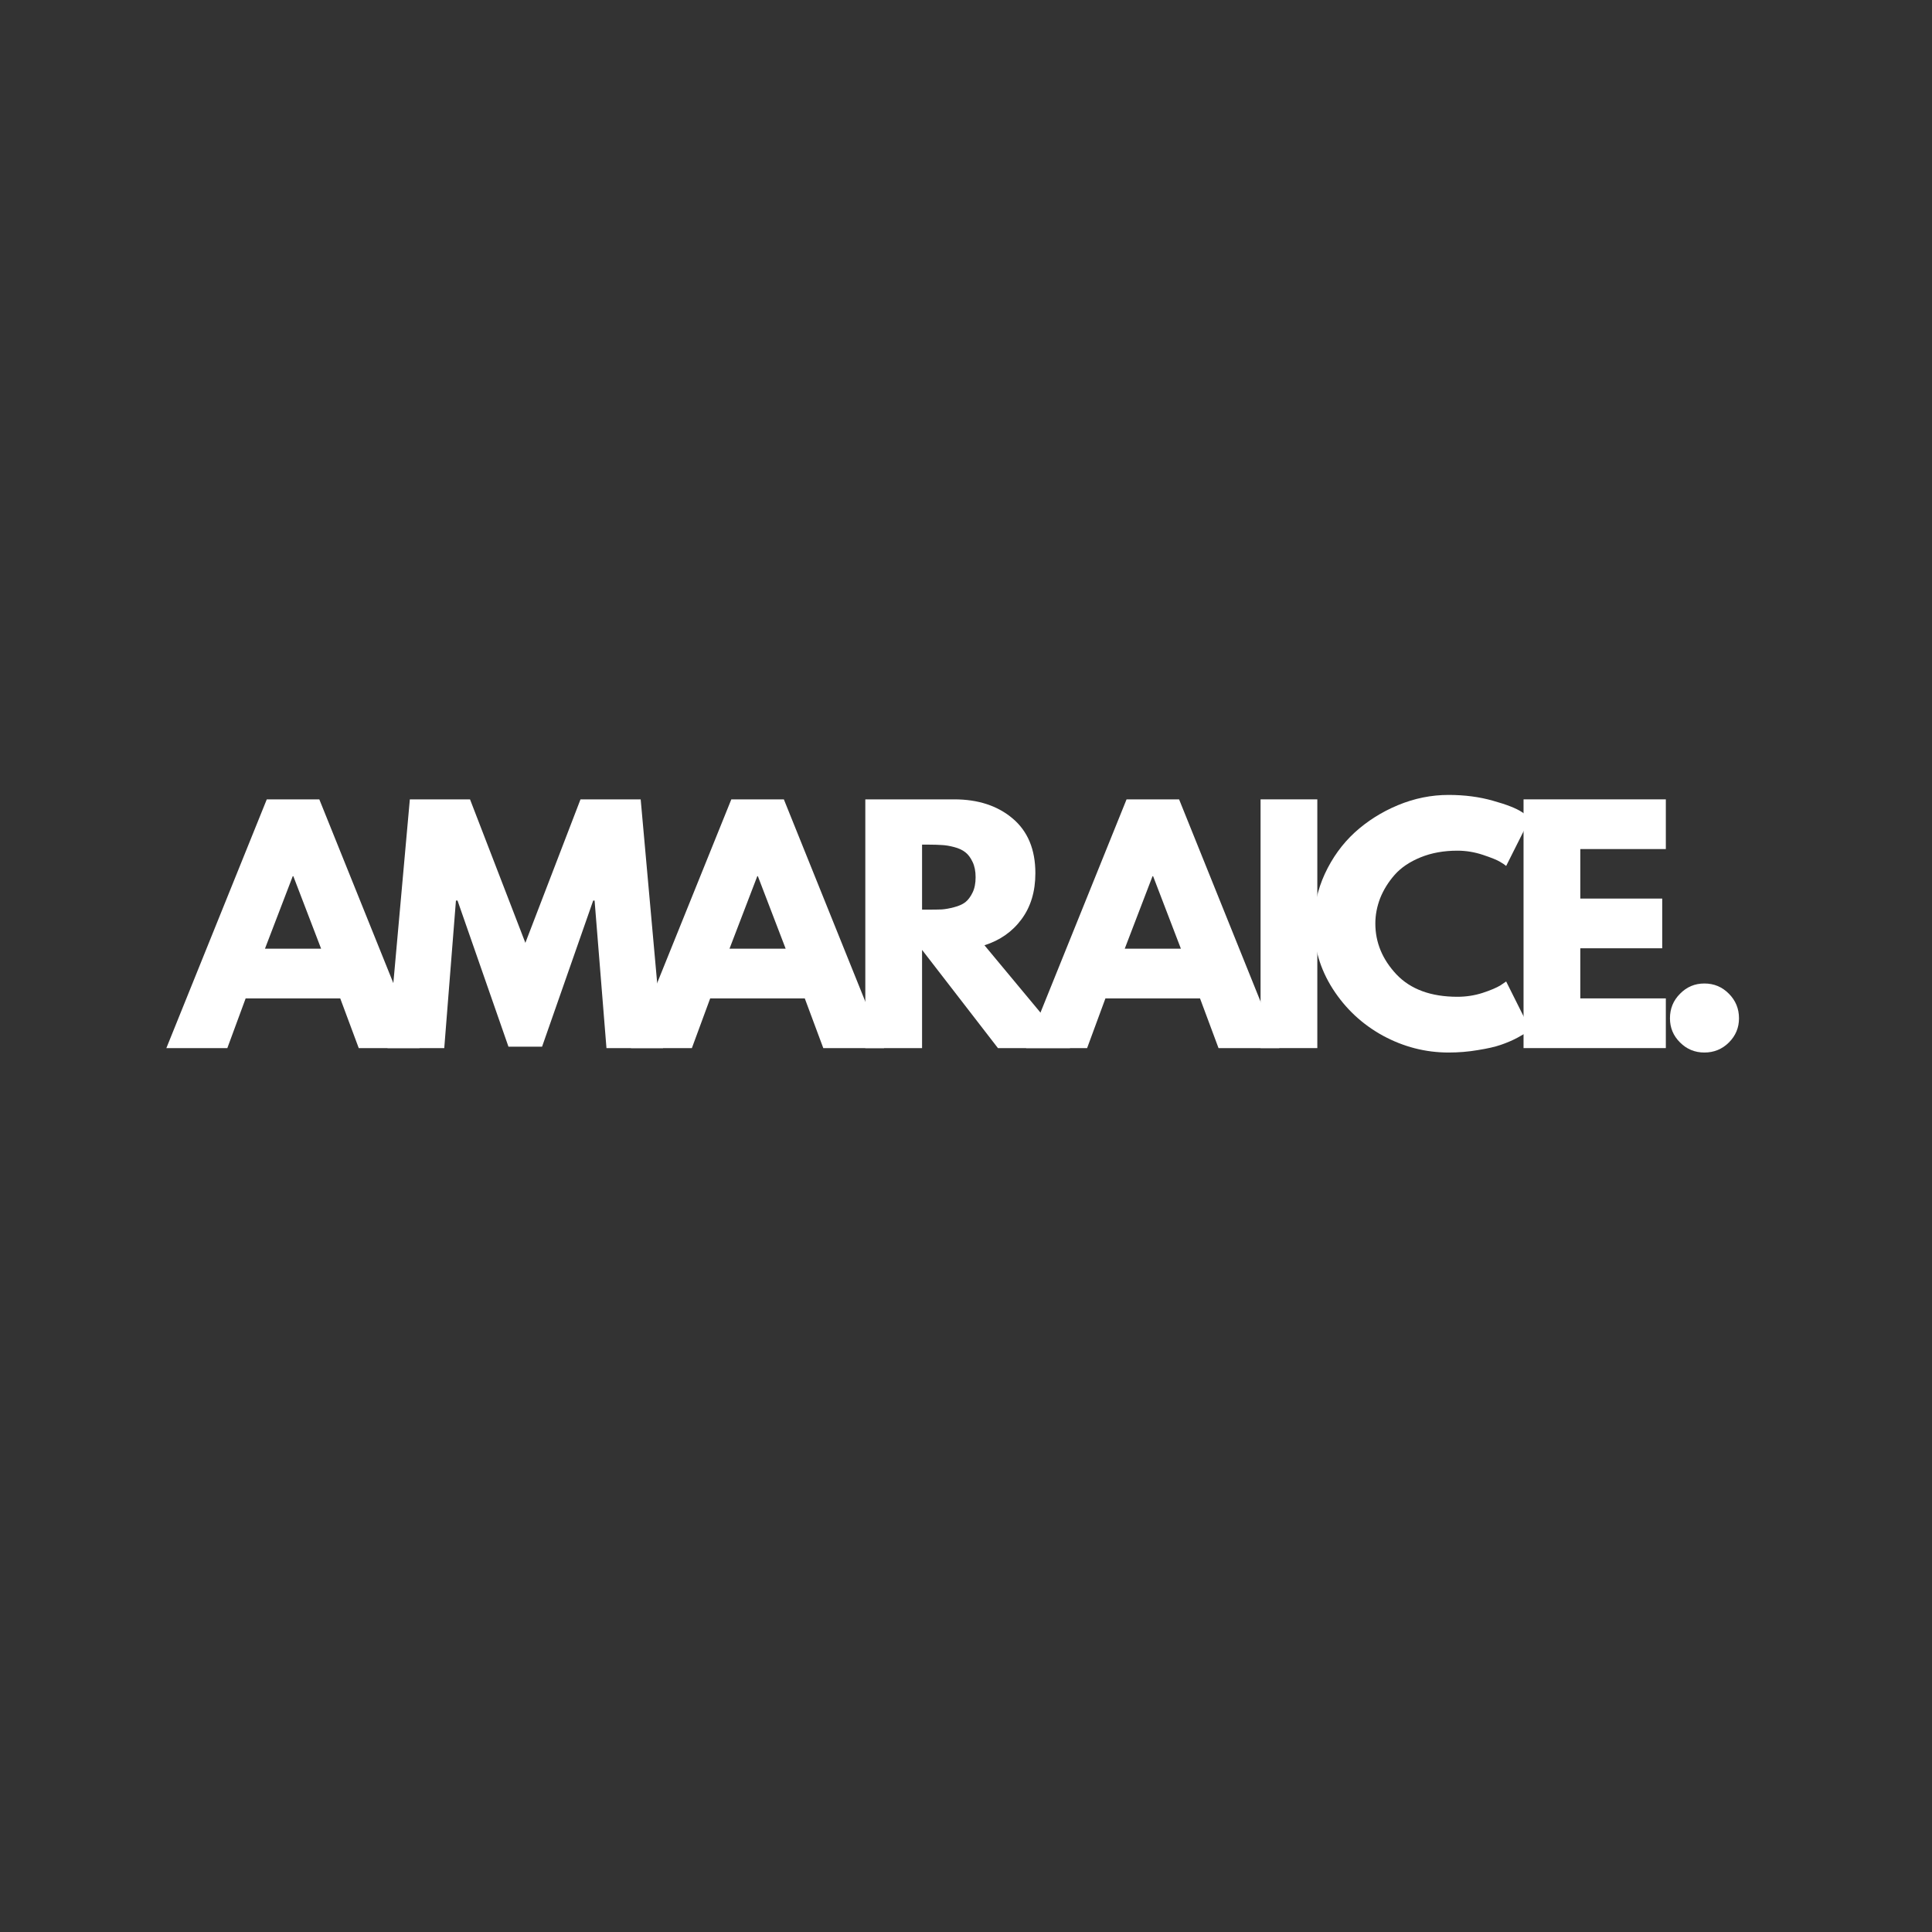
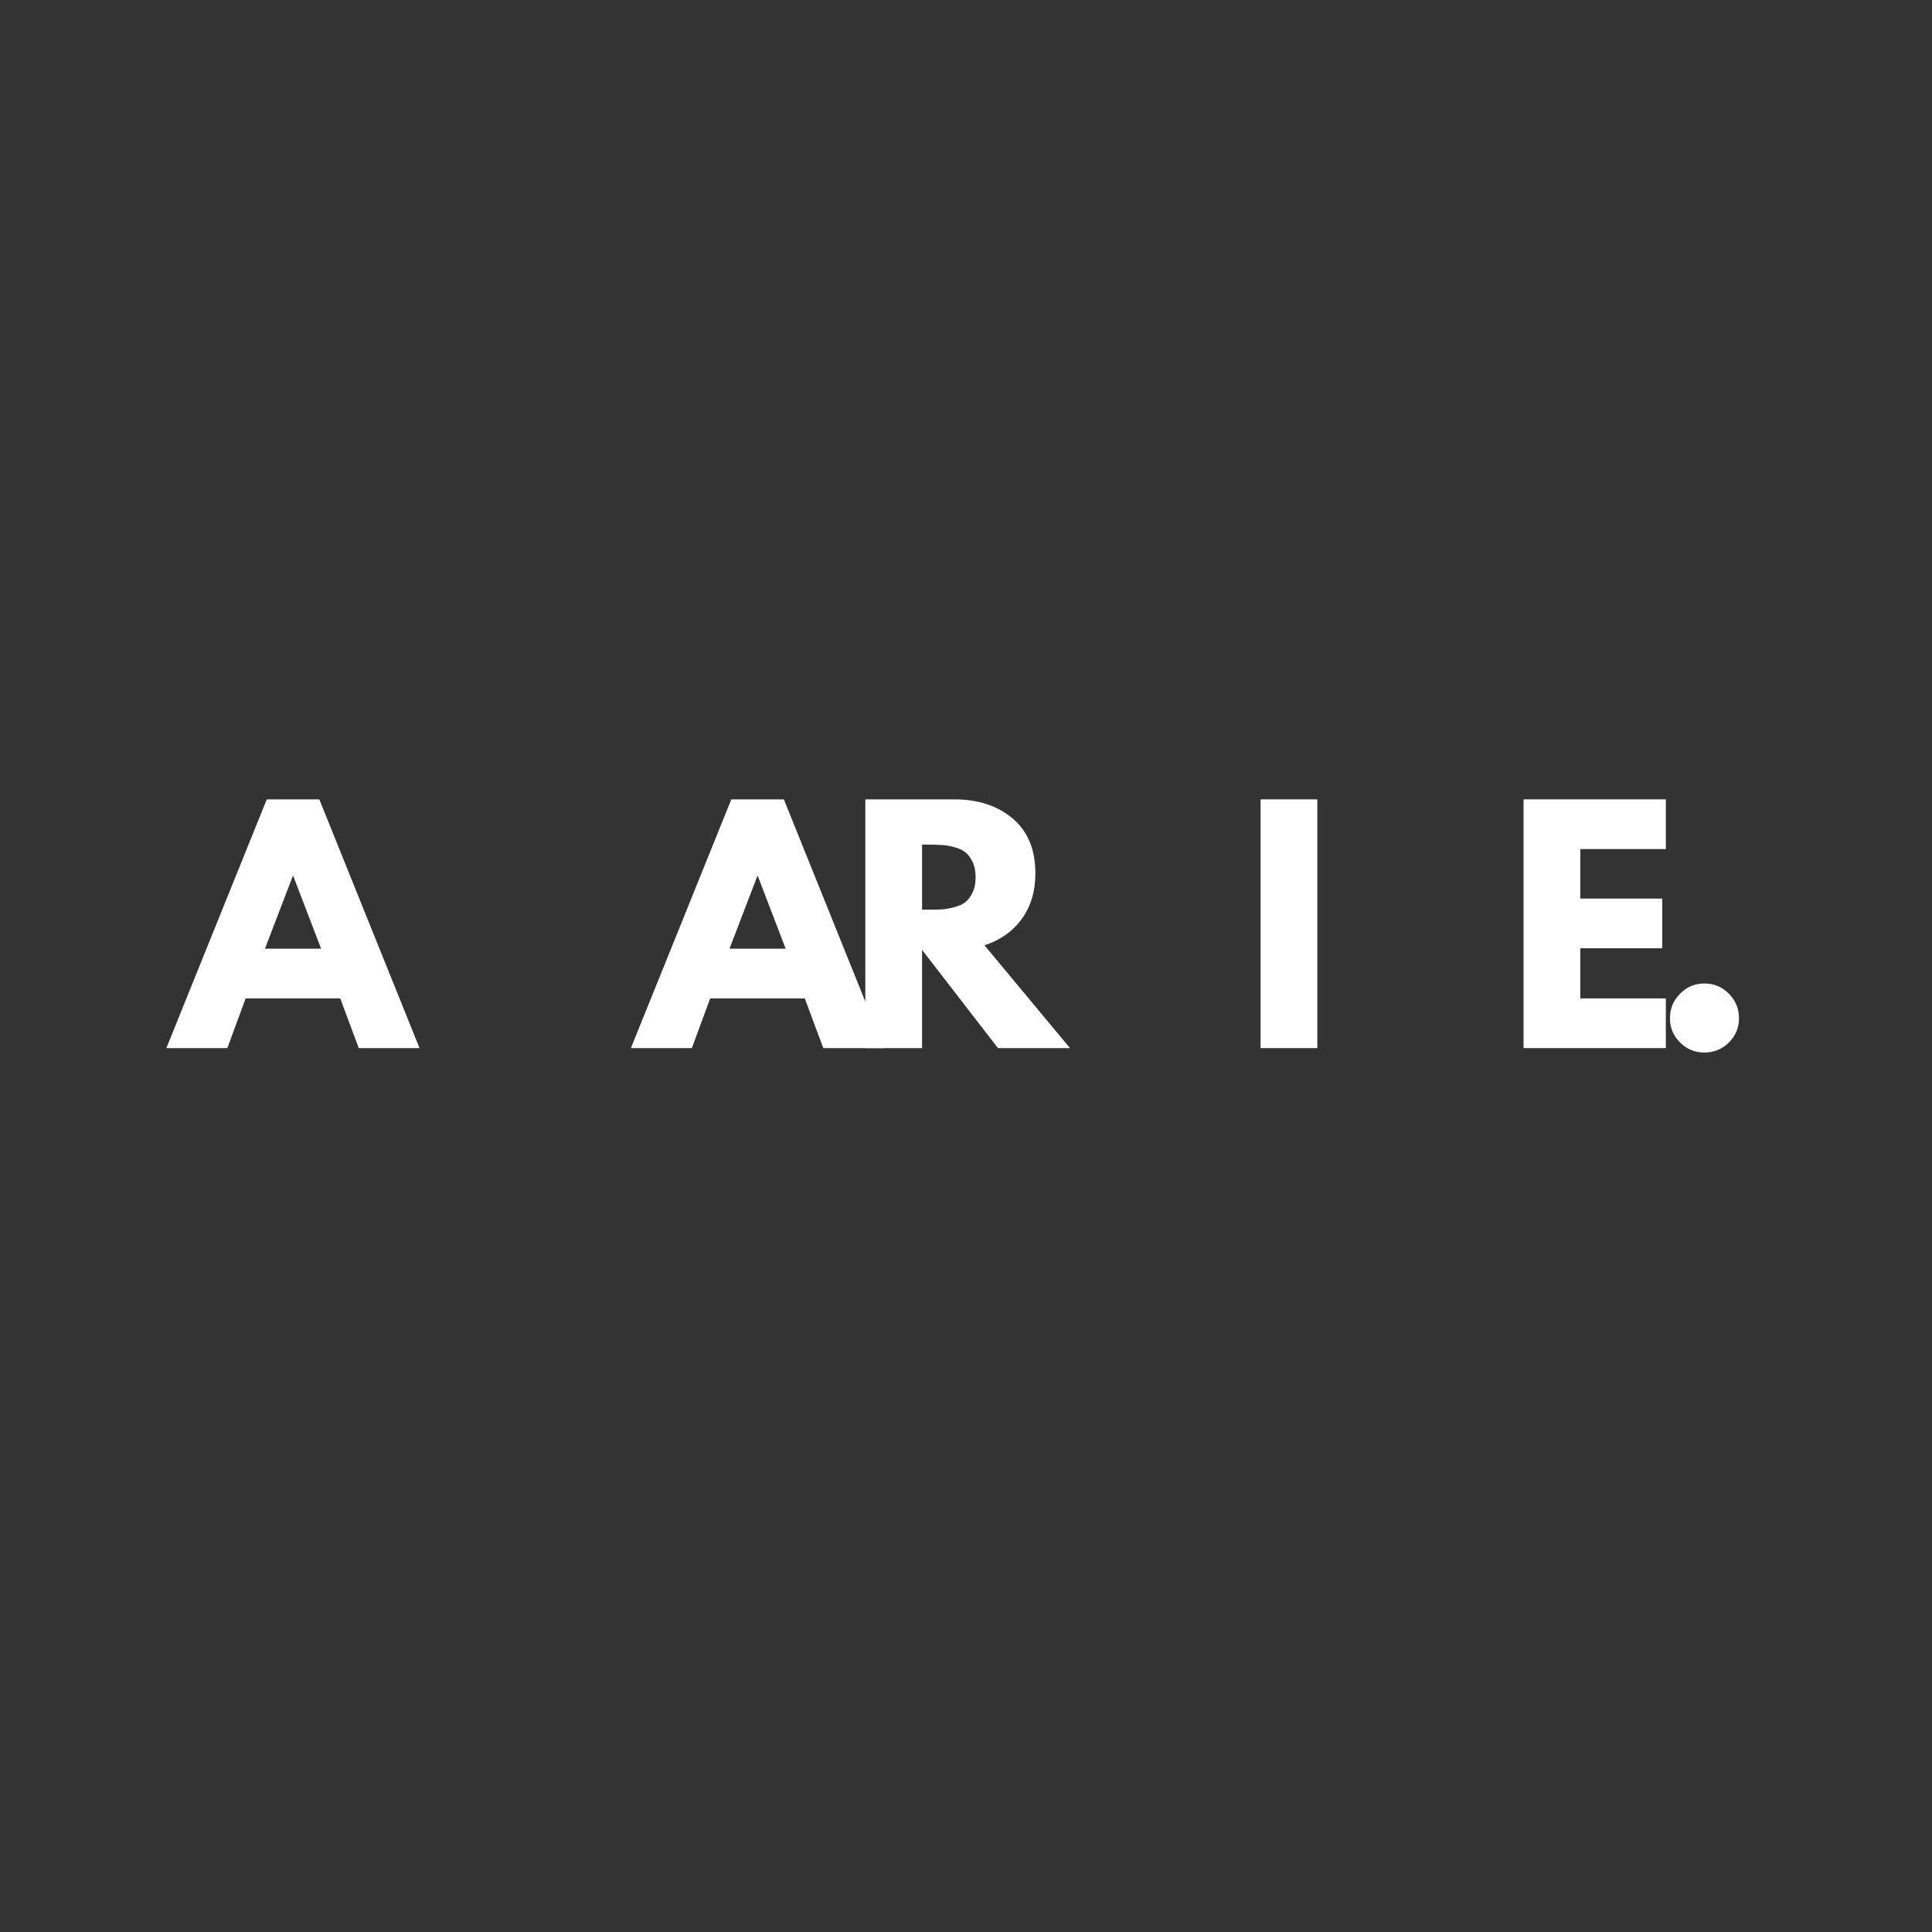
<svg xmlns="http://www.w3.org/2000/svg" version="1.0" preserveAspectRatio="xMidYMid meet" height="200" viewBox="0 0 150 150" zoomAndPan="magnify" width="200">
  <rect x="0" y="0" width="150" height="150" fill="#333333" stroke="none" />
  <defs>
    <g />
  </defs>
  <g fill-opacity="1" fill="#ffffff">
    <g transform="translate(13.572, 81.374)">
      <g>
        <path d="M 11.219 -19.312 L 19 0 L 14.281 0 L 12.844 -3.859 L 5.5 -3.859 L 4.078 0 L -0.656 0 L 7.141 -19.312 Z M 11.359 -7.719 L 9.203 -13.344 L 9.156 -13.344 L 7 -7.719 Z M 11.359 -7.719" />
      </g>
    </g>
  </g>
  <g fill-opacity="1" fill="#ffffff">
    <g transform="translate(29.711, 81.374)">
      <g>
-         <path d="M 17.375 0 L 16.453 -11.453 L 16.344 -11.453 L 12.375 -0.109 L 9.766 -0.109 L 5.812 -11.453 L 5.688 -11.453 L 4.781 0 L 0.375 0 L 2.109 -19.312 L 6.781 -19.312 L 11.078 -8.172 L 15.359 -19.312 L 20.031 -19.312 L 21.766 0 Z M 17.375 0" />
-       </g>
+         </g>
    </g>
  </g>
  <g fill-opacity="1" fill="#ffffff">
    <g transform="translate(49.639, 81.374)">
      <g>
        <path d="M 11.219 -19.312 L 19 0 L 14.281 0 L 12.844 -3.859 L 5.5 -3.859 L 4.078 0 L -0.656 0 L 7.141 -19.312 Z M 11.359 -7.719 L 9.203 -13.344 L 9.156 -13.344 L 7 -7.719 Z M 11.359 -7.719" />
      </g>
    </g>
  </g>
  <g fill-opacity="1" fill="#ffffff">
    <g transform="translate(65.777, 81.374)">
      <g>
        <path d="M 1.406 -19.312 L 8.312 -19.312 C 10.164 -19.312 11.676 -18.816 12.844 -17.828 C 14.02 -16.836 14.609 -15.422 14.609 -13.578 C 14.609 -12.16 14.25 -10.969 13.531 -10 C 12.82 -9.039 11.863 -8.367 10.656 -7.984 L 17.297 0 L 11.703 0 L 5.812 -7.625 L 5.812 0 L 1.406 0 Z M 5.812 -10.75 L 6.312 -10.75 C 6.719 -10.75 7.062 -10.754 7.344 -10.766 C 7.625 -10.785 7.941 -10.844 8.297 -10.938 C 8.66 -11.031 8.953 -11.16 9.172 -11.328 C 9.391 -11.504 9.578 -11.754 9.734 -12.078 C 9.891 -12.398 9.969 -12.797 9.969 -13.266 C 9.969 -13.734 9.891 -14.129 9.734 -14.453 C 9.578 -14.785 9.391 -15.035 9.172 -15.203 C 8.953 -15.379 8.66 -15.516 8.297 -15.609 C 7.941 -15.703 7.625 -15.754 7.344 -15.766 C 7.062 -15.785 6.719 -15.797 6.312 -15.797 L 5.812 -15.797 Z M 5.812 -10.75" />
      </g>
    </g>
  </g>
  <g fill-opacity="1" fill="#ffffff">
    <g transform="translate(80.325, 81.374)">
      <g>
-         <path d="M 11.219 -19.312 L 19 0 L 14.281 0 L 12.844 -3.859 L 5.5 -3.859 L 4.078 0 L -0.656 0 L 7.141 -19.312 Z M 11.359 -7.719 L 9.203 -13.344 L 9.156 -13.344 L 7 -7.719 Z M 11.359 -7.719" />
-       </g>
+         </g>
    </g>
  </g>
  <g fill-opacity="1" fill="#ffffff">
    <g transform="translate(96.464, 81.374)">
      <g>
        <path d="M 5.812 -19.312 L 5.812 0 L 1.406 0 L 1.406 -19.312 Z M 5.812 -19.312" />
      </g>
    </g>
  </g>
  <g fill-opacity="1" fill="#ffffff">
    <g transform="translate(101.469, 81.374)">
      <g>
-         <path d="M 11.688 -3.984 C 12.352 -3.984 13 -4.082 13.625 -4.281 C 14.258 -4.488 14.727 -4.688 15.031 -4.875 L 15.469 -5.172 L 17.344 -1.422 C 17.281 -1.379 17.191 -1.316 17.078 -1.234 C 16.973 -1.16 16.723 -1.016 16.328 -0.797 C 15.93 -0.586 15.504 -0.406 15.047 -0.25 C 14.598 -0.094 14.004 0.039 13.266 0.156 C 12.535 0.281 11.781 0.344 11 0.344 C 9.207 0.344 7.504 -0.094 5.891 -0.969 C 4.285 -1.852 2.988 -3.066 2 -4.609 C 1.02 -6.148 0.531 -7.82 0.531 -9.625 C 0.531 -10.977 0.816 -12.281 1.391 -13.531 C 1.973 -14.781 2.742 -15.848 3.703 -16.734 C 4.672 -17.617 5.789 -18.328 7.062 -18.859 C 8.344 -19.391 9.656 -19.656 11 -19.656 C 12.25 -19.656 13.398 -19.504 14.453 -19.203 C 15.504 -18.91 16.25 -18.617 16.688 -18.328 L 17.344 -17.875 L 15.469 -14.141 C 15.363 -14.234 15.203 -14.344 14.984 -14.469 C 14.766 -14.602 14.328 -14.781 13.672 -15 C 13.016 -15.219 12.352 -15.328 11.688 -15.328 C 10.625 -15.328 9.672 -15.156 8.828 -14.812 C 7.984 -14.469 7.312 -14.016 6.812 -13.453 C 6.32 -12.891 5.945 -12.285 5.688 -11.641 C 5.438 -10.992 5.312 -10.336 5.312 -9.672 C 5.312 -8.203 5.859 -6.883 6.953 -5.719 C 8.055 -4.562 9.633 -3.984 11.688 -3.984 Z M 11.688 -3.984" />
-       </g>
+         </g>
    </g>
  </g>
  <g fill-opacity="1" fill="#ffffff">
    <g transform="translate(116.882, 81.374)">
      <g>
        <path d="M 12.453 -19.312 L 12.453 -15.453 L 5.812 -15.453 L 5.812 -11.609 L 12.172 -11.609 L 12.172 -7.75 L 5.812 -7.75 L 5.812 -3.859 L 12.453 -3.859 L 12.453 0 L 1.406 0 L 1.406 -19.312 Z M 12.453 -19.312" />
      </g>
    </g>
  </g>
  <g fill-opacity="1" fill="#ffffff">
    <g transform="translate(128.249, 81.374)">
      <g>
        <path d="M 4.078 -5.016 C 4.828 -5.016 5.461 -4.75 5.984 -4.219 C 6.504 -3.695 6.766 -3.062 6.766 -2.312 C 6.766 -1.582 6.504 -0.957 5.984 -0.438 C 5.461 0.082 4.828 0.344 4.078 0.344 C 3.336 0.344 2.707 0.082 2.188 -0.438 C 1.664 -0.957 1.406 -1.582 1.406 -2.312 C 1.406 -3.062 1.664 -3.695 2.188 -4.219 C 2.707 -4.75 3.336 -5.016 4.078 -5.016 Z M 4.078 -5.016" />
      </g>
    </g>
  </g>
</svg>